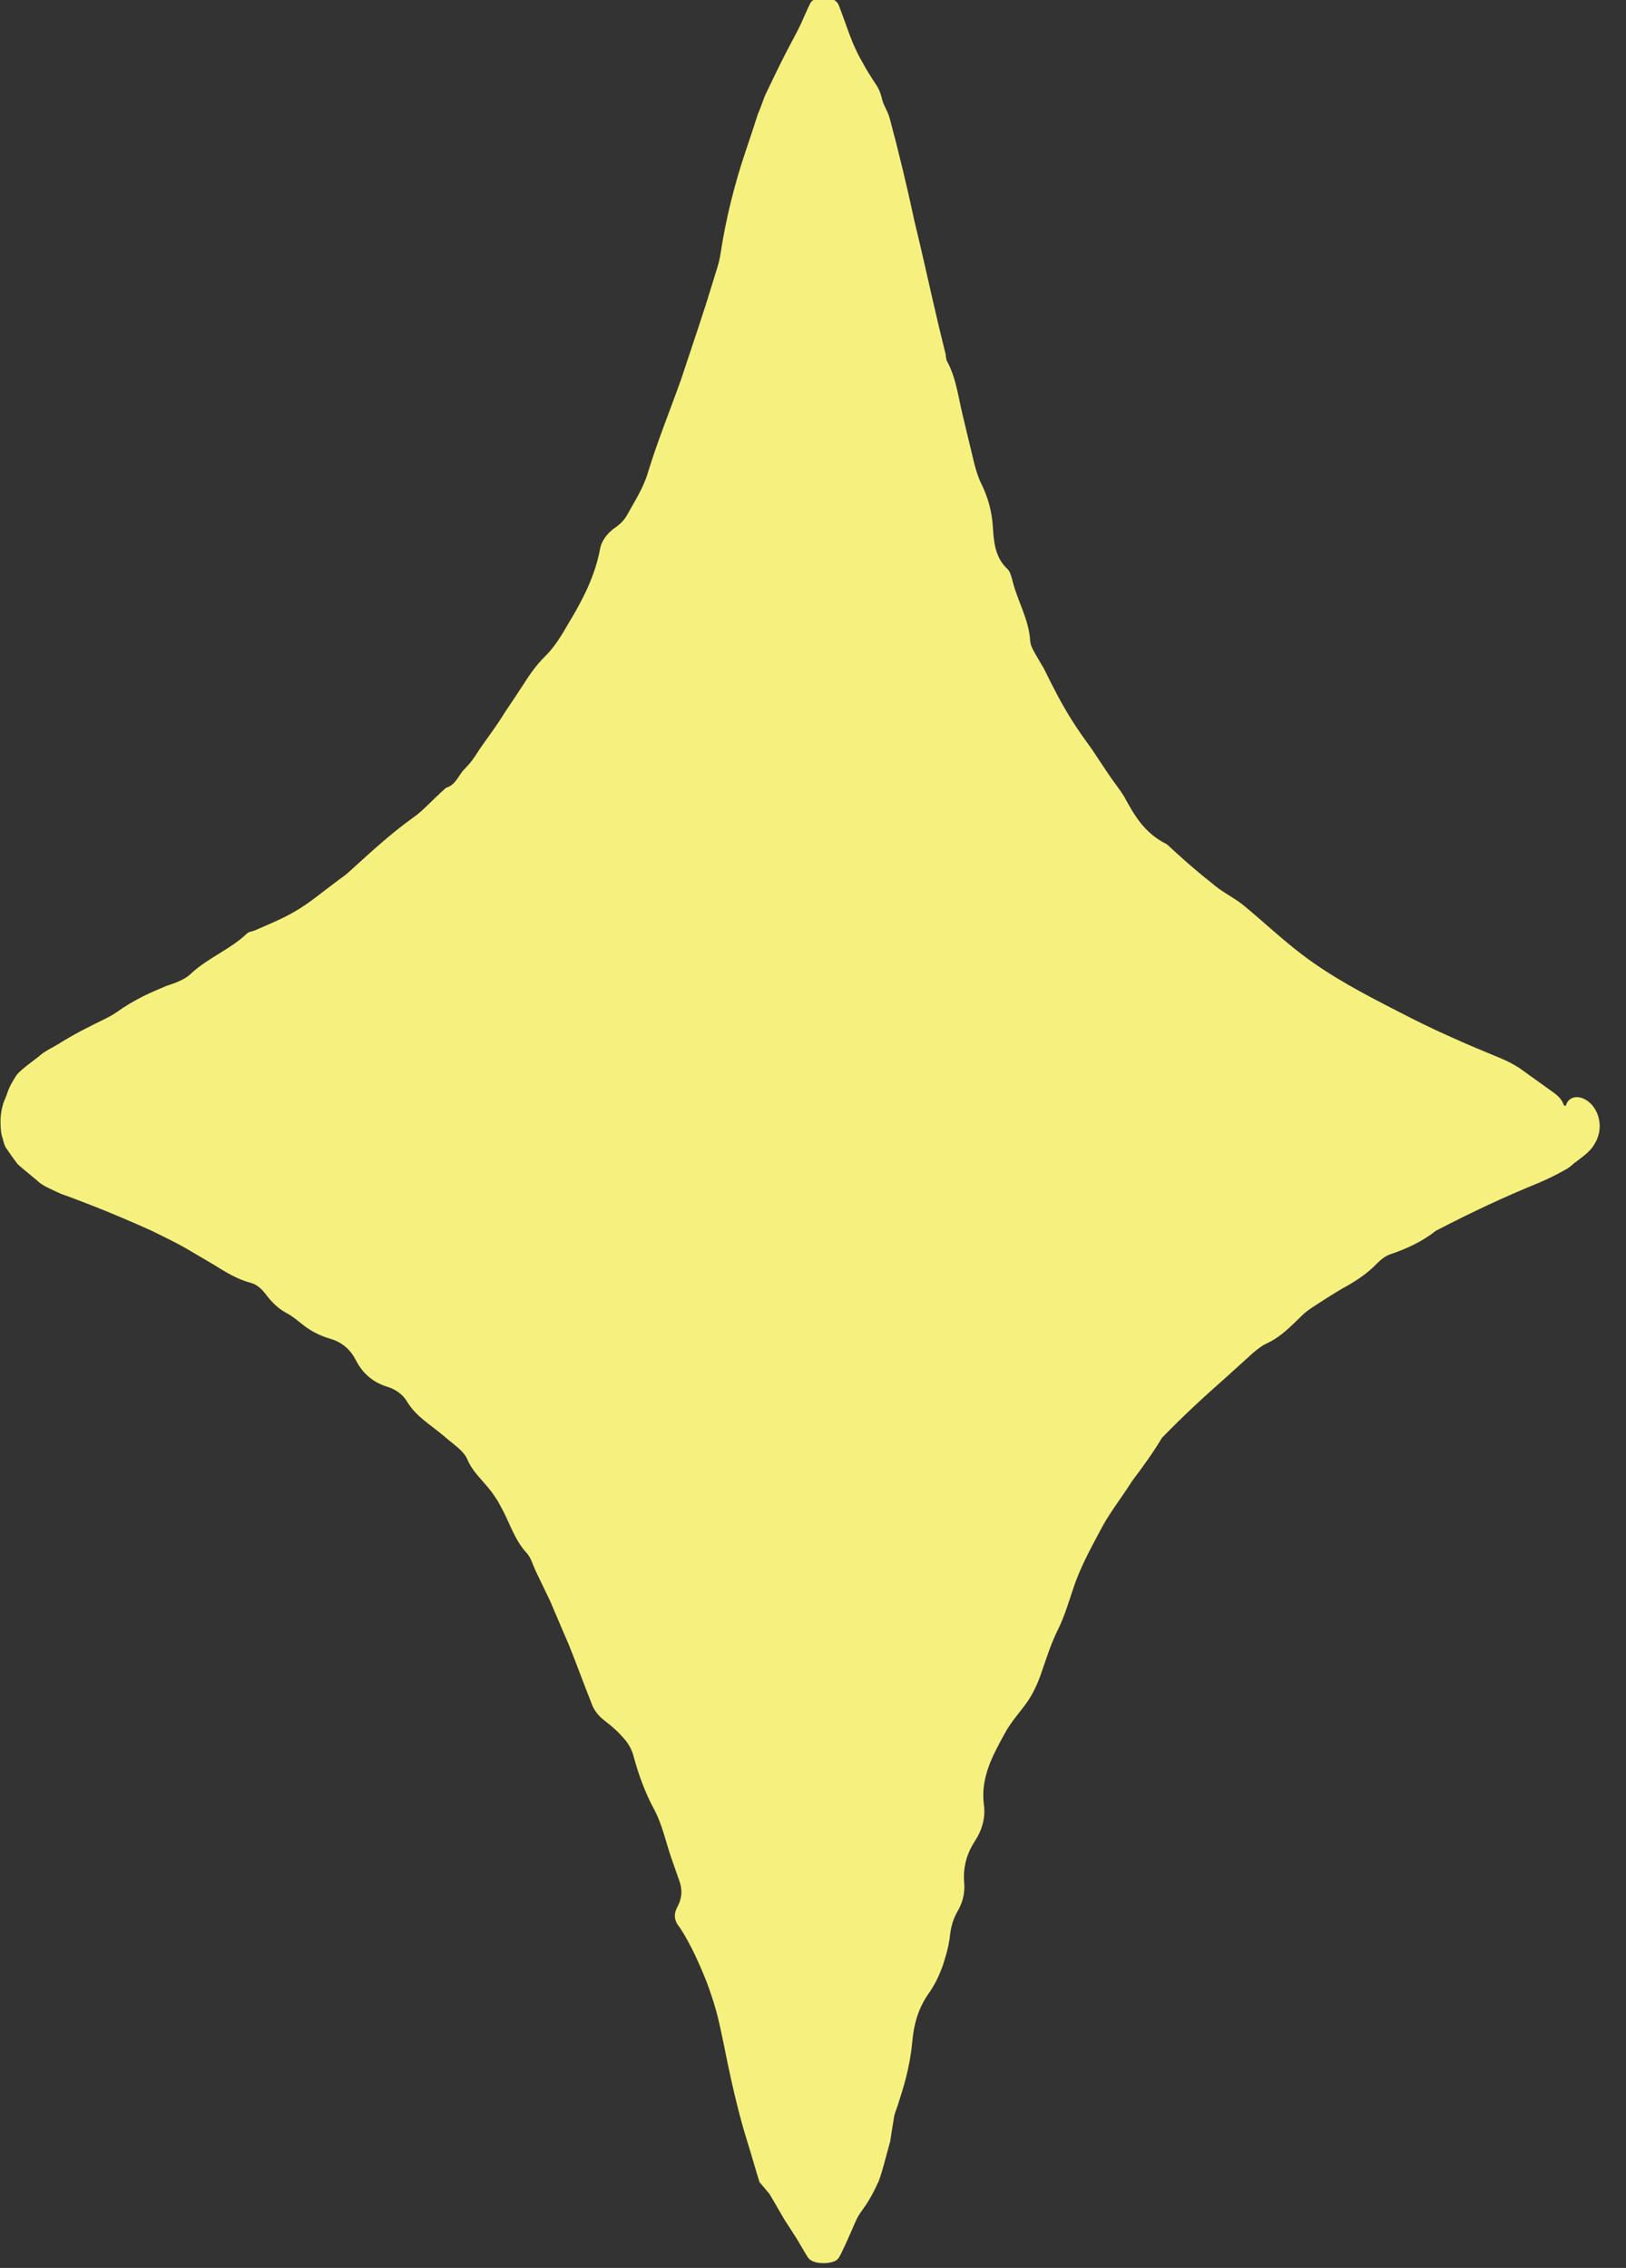
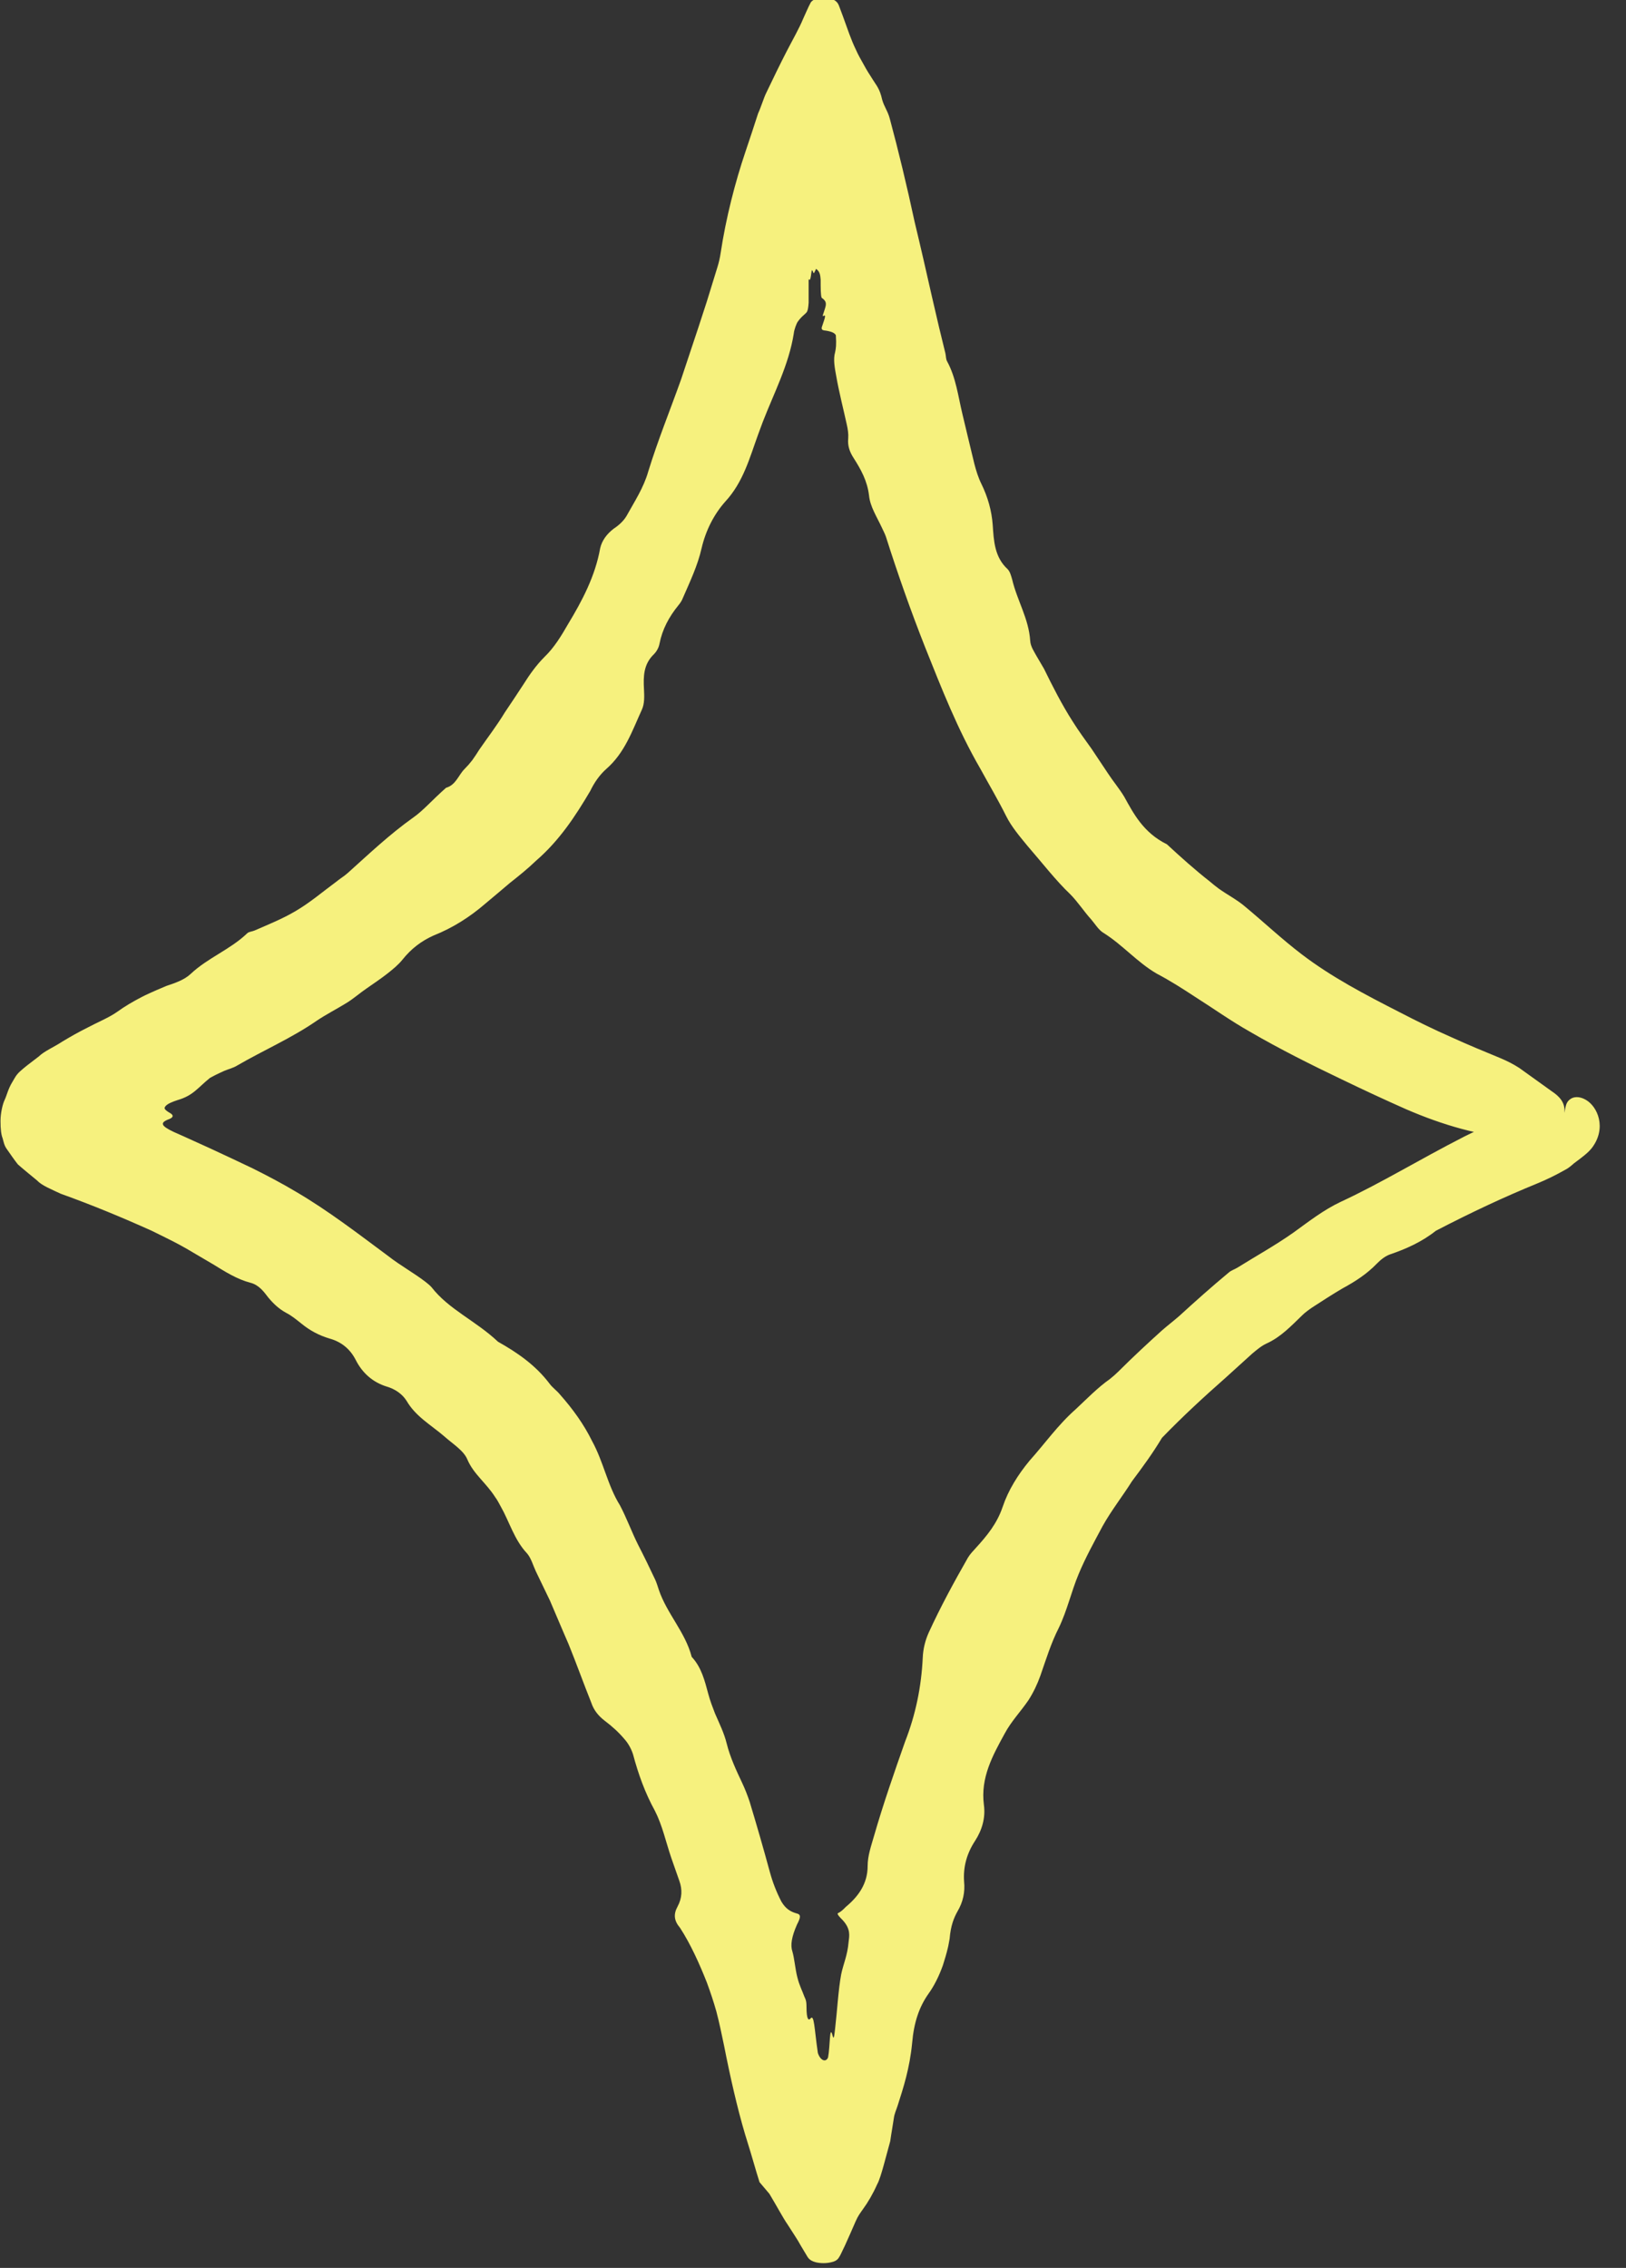
<svg xmlns="http://www.w3.org/2000/svg" width="38" height="53" viewBox="0 0 38 53" fill="none">
  <rect x="0" y="0" width="38" height="53" fill="#333333" stroke="none" />
-   <path d="M36.628 25.866C36.908 25.956 36.917 26.353 36.636 26.452C34.778 27.129 30.41 29.019 26.454 33.089C22.358 37.308 20.252 47.545 19.55 51.665C19.492 52.004 19.005 52.012 18.939 51.665C18.072 47.364 15.586 36.408 12.093 32.842C8.575 29.25 3.555 27.112 1.713 26.402C1.457 26.303 1.449 25.948 1.696 25.832C3.356 25.065 7.667 22.893 11.375 19.442C15.174 15.909 17.981 5.02 18.923 0.925C18.997 0.594 19.476 0.611 19.534 0.941C20.236 4.987 22.366 15.57 25.975 19.442C29.485 23.207 34.563 25.172 36.628 25.857V25.866Z" fill="#F6F17E" />
  <path d="M35.562 26.121C35.24 26.204 34.91 26.295 34.596 26.394C34.464 26.435 34.349 26.501 34.225 26.559C33.159 27.104 32.276 27.649 31.334 28.086C30.93 28.276 30.583 28.549 30.228 28.805C29.807 29.102 29.361 29.349 28.923 29.622C28.857 29.663 28.774 29.688 28.717 29.738C28.32 30.068 27.94 30.406 27.561 30.753C27.428 30.869 27.288 30.976 27.156 31.091C26.817 31.397 26.479 31.711 26.148 32.041C26.082 32.107 26.008 32.173 25.934 32.231C25.661 32.421 25.397 32.693 25.141 32.932C24.72 33.304 24.422 33.733 24.059 34.138C23.787 34.468 23.564 34.823 23.431 35.219C23.299 35.607 23.068 35.888 22.804 36.177C22.738 36.251 22.672 36.317 22.622 36.4C22.292 36.978 21.978 37.556 21.706 38.15C21.623 38.332 21.573 38.538 21.565 38.736C21.532 39.422 21.4 40.066 21.152 40.701C20.896 41.428 20.64 42.163 20.426 42.906C20.36 43.137 20.277 43.368 20.277 43.607C20.277 44.028 20.054 44.325 19.765 44.565C19.625 44.714 19.583 44.697 19.575 44.722C19.575 44.747 19.616 44.796 19.691 44.87C19.889 45.085 19.848 45.242 19.831 45.391C19.806 45.696 19.707 45.902 19.658 46.142C19.591 46.505 19.567 46.976 19.517 47.405C19.501 47.529 19.492 47.694 19.459 47.578C19.385 47.281 19.402 47.826 19.352 48.082C19.302 48.206 19.17 48.156 19.113 47.975C19.03 47.405 19.03 47.058 18.939 47.174C18.898 47.223 18.848 47.199 18.848 46.901C18.848 46.745 18.823 46.72 18.799 46.662C18.749 46.522 18.683 46.406 18.634 46.208C18.584 46.018 18.567 45.77 18.518 45.605C18.468 45.457 18.502 45.258 18.625 44.978C18.716 44.804 18.724 44.738 18.609 44.714C18.468 44.672 18.361 44.606 18.262 44.441C18.146 44.218 18.056 43.987 17.989 43.739C17.841 43.194 17.684 42.65 17.519 42.105C17.469 41.956 17.411 41.807 17.345 41.667C17.205 41.37 17.065 41.073 16.982 40.742C16.924 40.503 16.809 40.272 16.709 40.041C16.652 39.892 16.594 39.744 16.553 39.587C16.47 39.281 16.396 38.968 16.165 38.72C16.016 38.142 15.586 37.713 15.396 37.151C15.372 37.077 15.347 36.994 15.314 36.92C15.182 36.639 15.05 36.367 14.909 36.094C14.761 35.797 14.645 35.475 14.488 35.178C14.199 34.716 14.108 34.171 13.836 33.675C13.646 33.288 13.39 32.932 13.084 32.586C13.01 32.495 12.911 32.429 12.845 32.338C12.514 31.901 12.093 31.612 11.639 31.356C11.111 30.86 10.491 30.604 10.087 30.084C10.045 30.035 9.988 29.993 9.938 29.952C9.657 29.738 9.352 29.572 9.079 29.358C8.377 28.838 7.684 28.301 6.924 27.855C6.593 27.657 6.247 27.475 5.9 27.302C5.569 27.145 5.239 26.988 4.917 26.84L4.281 26.551L4.058 26.452C3.761 26.311 3.728 26.237 3.951 26.154C4.058 26.113 4.067 26.055 3.951 25.998C3.819 25.915 3.835 25.89 3.877 25.841C3.926 25.791 4.025 25.75 4.149 25.709C4.521 25.601 4.62 25.42 4.909 25.189C5.107 25.081 5.181 25.056 5.247 25.023C5.347 24.982 5.454 24.957 5.545 24.9C6.156 24.545 6.808 24.264 7.395 23.859C7.626 23.703 7.873 23.579 8.113 23.43C8.27 23.331 8.41 23.207 8.567 23.1C8.732 22.984 8.906 22.869 9.063 22.745C9.187 22.646 9.31 22.547 9.409 22.423C9.608 22.175 9.839 21.994 10.136 21.861C10.574 21.688 10.979 21.432 11.342 21.118C11.532 20.962 11.722 20.796 11.92 20.631C12.118 20.474 12.316 20.318 12.523 20.119C13.076 19.641 13.448 19.071 13.794 18.485C13.885 18.295 14.009 18.113 14.166 17.973C14.604 17.593 14.777 17.073 15 16.586C15.066 16.446 15.058 16.264 15.05 16.107C15.033 15.802 15.041 15.521 15.281 15.29C15.347 15.224 15.396 15.133 15.413 15.042C15.479 14.704 15.636 14.415 15.851 14.15C15.892 14.101 15.933 14.043 15.958 13.977C16.123 13.597 16.305 13.218 16.396 12.813C16.495 12.392 16.685 12.021 16.949 11.723C17.37 11.269 17.519 10.7 17.717 10.155L17.824 9.866C18.089 9.18 18.435 8.528 18.551 7.793C18.559 7.703 18.617 7.554 18.642 7.521C18.733 7.389 18.815 7.348 18.857 7.29C18.881 7.249 18.89 7.183 18.898 7.075C18.898 6.877 18.898 6.679 18.898 6.522C18.956 6.621 18.956 6.291 18.98 6.316C19.022 6.365 18.997 6.456 19.071 6.283C19.17 6.349 19.17 6.448 19.179 6.539C19.179 6.728 19.179 6.91 19.203 6.96C19.311 7.034 19.319 7.092 19.278 7.216C19.245 7.331 19.203 7.414 19.245 7.381C19.311 7.348 19.278 7.43 19.22 7.604C19.179 7.703 19.212 7.719 19.302 7.727C19.451 7.752 19.509 7.785 19.534 7.835C19.55 8.066 19.534 8.148 19.517 8.231C19.468 8.396 19.509 8.603 19.542 8.784C19.608 9.164 19.707 9.544 19.79 9.923C19.814 10.031 19.831 10.138 19.823 10.245C19.806 10.419 19.856 10.559 19.947 10.7C20.12 10.972 20.269 11.236 20.31 11.583C20.335 11.839 20.492 12.078 20.607 12.326C20.64 12.4 20.682 12.475 20.706 12.549C20.979 13.408 21.284 14.274 21.623 15.133C22.003 16.082 22.375 17.04 22.911 17.965C23.109 18.328 23.316 18.675 23.514 19.071C23.638 19.319 23.82 19.533 24.009 19.764C24.34 20.144 24.678 20.582 25.009 20.895C25.19 21.077 25.331 21.3 25.504 21.49C25.595 21.597 25.678 21.738 25.793 21.804C26.239 22.084 26.578 22.489 27.032 22.753C27.346 22.918 27.643 23.108 27.932 23.298C28.361 23.57 28.766 23.859 29.204 24.107C29.914 24.52 30.641 24.883 31.367 25.23C31.863 25.469 32.358 25.7 32.862 25.923C33.704 26.287 34.588 26.551 35.496 26.608C35.719 26.625 35.959 26.584 36.173 26.526C36.429 26.46 36.537 26.237 36.562 25.989C36.578 25.758 36.438 25.618 36.264 25.502C36.025 25.329 35.736 25.122 35.505 24.957C35.364 24.866 35.216 24.792 35.059 24.726C34.679 24.569 34.299 24.413 33.919 24.239C33.506 24.058 33.102 23.859 32.705 23.653C31.912 23.248 31.12 22.836 30.418 22.299C29.963 21.952 29.542 21.556 29.105 21.193C28.915 21.028 28.684 20.912 28.477 20.763C28.403 20.706 28.337 20.656 28.271 20.598C27.924 20.326 27.593 20.029 27.271 19.731C26.718 19.459 26.487 19.005 26.272 18.617C26.157 18.427 26.016 18.262 25.892 18.072L25.512 17.502C25.364 17.296 25.207 17.081 25.067 16.858C24.819 16.47 24.604 16.049 24.398 15.628C24.348 15.537 24.274 15.422 24.224 15.331C24.166 15.224 24.084 15.108 24.076 14.976C24.043 14.456 23.77 14.035 23.654 13.54C23.63 13.457 23.605 13.358 23.547 13.3C23.242 13.019 23.225 12.64 23.2 12.268C23.175 11.93 23.085 11.616 22.936 11.31C22.862 11.162 22.812 10.997 22.771 10.84C22.68 10.46 22.581 10.056 22.49 9.668C22.391 9.255 22.341 8.825 22.135 8.446C22.102 8.388 22.11 8.322 22.094 8.256L21.945 7.645L21.78 6.935C21.648 6.349 21.516 5.771 21.375 5.185C21.194 4.343 20.995 3.517 20.797 2.782C20.748 2.592 20.665 2.502 20.616 2.328C20.558 2.064 20.475 1.99 20.401 1.866C20.326 1.75 20.252 1.635 20.186 1.511C20.112 1.379 20.054 1.28 20.004 1.164C19.947 1.048 19.897 0.925 19.848 0.793C19.798 0.652 19.748 0.52 19.699 0.38L19.625 0.182C19.6 0.116 19.583 0.05 19.492 -1.49427e-05C19.335 -0.099 19.03 -0.066 18.947 0.058C18.881 0.182 18.832 0.305 18.774 0.429C18.675 0.669 18.518 0.941 18.386 1.197C18.245 1.47 18.064 1.841 17.907 2.171C17.849 2.287 17.783 2.51 17.717 2.65C17.626 2.939 17.519 3.253 17.42 3.55C17.18 4.26 16.965 5.094 16.842 5.911C16.825 6.027 16.8 6.134 16.767 6.241L16.52 7.042L16.321 7.653L15.917 8.867C15.661 9.585 15.372 10.295 15.149 11.021C15.041 11.401 14.827 11.723 14.645 12.053C14.579 12.169 14.463 12.276 14.348 12.351C14.183 12.475 14.067 12.631 14.026 12.813C13.91 13.465 13.604 14.043 13.274 14.588C13.117 14.861 12.952 15.133 12.729 15.348C12.531 15.546 12.374 15.769 12.234 15.992C12.085 16.223 11.945 16.429 11.796 16.652C11.606 16.966 11.4 17.23 11.201 17.519C11.152 17.601 11.094 17.684 11.036 17.767C10.979 17.841 10.921 17.907 10.855 17.973C10.714 18.113 10.656 18.344 10.425 18.41C10.087 18.708 9.897 18.939 9.649 19.112C9.104 19.5 8.625 19.954 8.129 20.4C8.047 20.474 7.948 20.532 7.857 20.607C7.543 20.838 7.246 21.094 6.907 21.292C6.602 21.473 6.271 21.605 5.949 21.746C5.892 21.771 5.817 21.771 5.776 21.812C5.38 22.192 4.859 22.381 4.455 22.761C4.306 22.902 4.083 22.976 3.885 23.042C3.513 23.199 3.414 23.248 3.315 23.298C3.109 23.405 2.91 23.521 2.729 23.653C2.539 23.785 2.275 23.892 2.043 24.016C1.829 24.123 1.639 24.231 1.449 24.346C1.275 24.462 1.028 24.569 0.912 24.685C0.673 24.866 0.565 24.949 0.466 25.04C0.375 25.122 0.342 25.197 0.293 25.279C0.185 25.453 0.169 25.576 0.103 25.717C0.061 25.808 0.012 26.014 0.012 26.196C0.012 26.394 0.028 26.518 0.061 26.6C0.086 26.683 0.094 26.765 0.161 26.856C0.243 26.972 0.326 27.096 0.417 27.211C0.557 27.335 0.722 27.467 0.871 27.591C0.978 27.707 1.209 27.797 1.416 27.896C2.175 28.169 2.869 28.458 3.546 28.763C4.034 29.003 4.133 29.052 4.364 29.184C4.57 29.308 4.777 29.424 4.983 29.548C5.264 29.721 5.536 29.894 5.85 29.977C6.048 30.026 6.164 30.183 6.271 30.324C6.395 30.472 6.519 30.588 6.684 30.679C6.816 30.745 6.932 30.844 7.048 30.935C7.238 31.091 7.452 31.207 7.7 31.281C7.973 31.356 8.179 31.521 8.311 31.777C8.468 32.09 8.716 32.305 9.038 32.404C9.236 32.462 9.401 32.578 9.5 32.734C9.715 33.106 10.078 33.304 10.384 33.568C10.566 33.733 10.838 33.898 10.921 34.105C11.069 34.452 11.358 34.65 11.573 34.988C11.623 35.054 11.664 35.137 11.705 35.211C11.903 35.558 12.019 35.987 12.316 36.301C12.415 36.416 12.457 36.582 12.523 36.722L12.853 37.407L13.159 38.125L13.291 38.431C13.472 38.877 13.637 39.339 13.819 39.793C13.877 39.967 13.984 40.099 14.133 40.214C14.298 40.338 14.455 40.478 14.587 40.635C14.678 40.734 14.752 40.866 14.794 40.998C14.918 41.461 15.074 41.898 15.306 42.319C15.479 42.658 15.562 43.046 15.685 43.409C15.743 43.583 15.809 43.756 15.876 43.954C15.95 44.16 15.941 44.359 15.834 44.557C15.735 44.738 15.752 44.887 15.892 45.052C16.14 45.432 16.354 45.911 16.52 46.332C16.602 46.555 16.677 46.778 16.742 47.009C16.809 47.265 16.866 47.537 16.924 47.818C17.065 48.536 17.23 49.263 17.411 49.873C17.502 50.162 17.593 50.468 17.684 50.782L17.75 50.996C17.833 51.095 17.981 51.269 17.981 51.269C18.155 51.558 18.303 51.838 18.402 51.979C18.51 52.152 18.642 52.342 18.716 52.482L18.84 52.689C18.881 52.755 18.906 52.829 19.071 52.87C19.179 52.895 19.311 52.895 19.418 52.87C19.583 52.837 19.6 52.763 19.641 52.697C19.674 52.623 19.715 52.548 19.748 52.474C19.831 52.292 19.914 52.102 19.996 51.913C20.054 51.781 20.095 51.731 20.17 51.624C20.285 51.467 20.401 51.269 20.5 51.046C20.549 50.963 20.607 50.765 20.657 50.584C20.706 50.402 20.756 50.22 20.805 50.039C20.83 49.857 20.863 49.684 20.888 49.51C20.904 49.386 20.946 49.312 20.979 49.205C21.111 48.792 21.26 48.338 21.317 47.743C21.359 47.256 21.483 46.901 21.697 46.596C21.829 46.414 21.945 46.183 22.036 45.927C22.077 45.795 22.119 45.663 22.151 45.523C22.168 45.457 22.176 45.391 22.193 45.308C22.218 45.002 22.292 44.821 22.375 44.672C22.507 44.449 22.556 44.218 22.531 43.971C22.507 43.624 22.597 43.31 22.787 43.021C22.953 42.765 23.035 42.476 22.994 42.179C22.911 41.543 23.2 41.023 23.481 40.511C23.63 40.231 23.853 39.999 24.034 39.735C24.15 39.554 24.241 39.364 24.315 39.157C24.447 38.778 24.563 38.398 24.744 38.043C24.943 37.63 25.034 37.201 25.207 36.788C25.372 36.392 25.57 36.037 25.768 35.665C25.975 35.294 26.231 34.972 26.454 34.617C26.702 34.286 26.933 33.973 27.156 33.601C27.668 33.073 28.147 32.635 28.642 32.198C28.84 32.016 29.055 31.826 29.262 31.636C29.369 31.546 29.476 31.455 29.6 31.397C29.93 31.248 30.17 30.992 30.426 30.745C30.5 30.67 30.583 30.613 30.666 30.555C30.897 30.406 31.136 30.249 31.376 30.109C31.665 29.952 31.937 29.779 32.177 29.531C32.267 29.44 32.367 29.358 32.482 29.316C32.87 29.184 33.234 29.019 33.556 28.763C34.398 28.326 35.158 27.971 35.926 27.657C36.149 27.566 36.364 27.459 36.57 27.343C36.653 27.302 36.719 27.244 36.785 27.186C37.008 27.021 37.123 26.93 37.206 26.823C37.553 26.361 37.338 25.857 37.057 25.7C36.9 25.61 36.768 25.634 36.702 25.684C36.628 25.733 36.603 25.799 36.586 25.874C36.57 25.94 36.57 26.014 36.537 26.064C36.504 26.055 36.413 25.799 36.413 25.799C36.256 25.816 36.19 25.824 36.124 25.832C35.926 25.857 35.736 25.956 35.546 26.022V26.039L35.562 26.121Z" fill="#F6F17E" />
</svg>